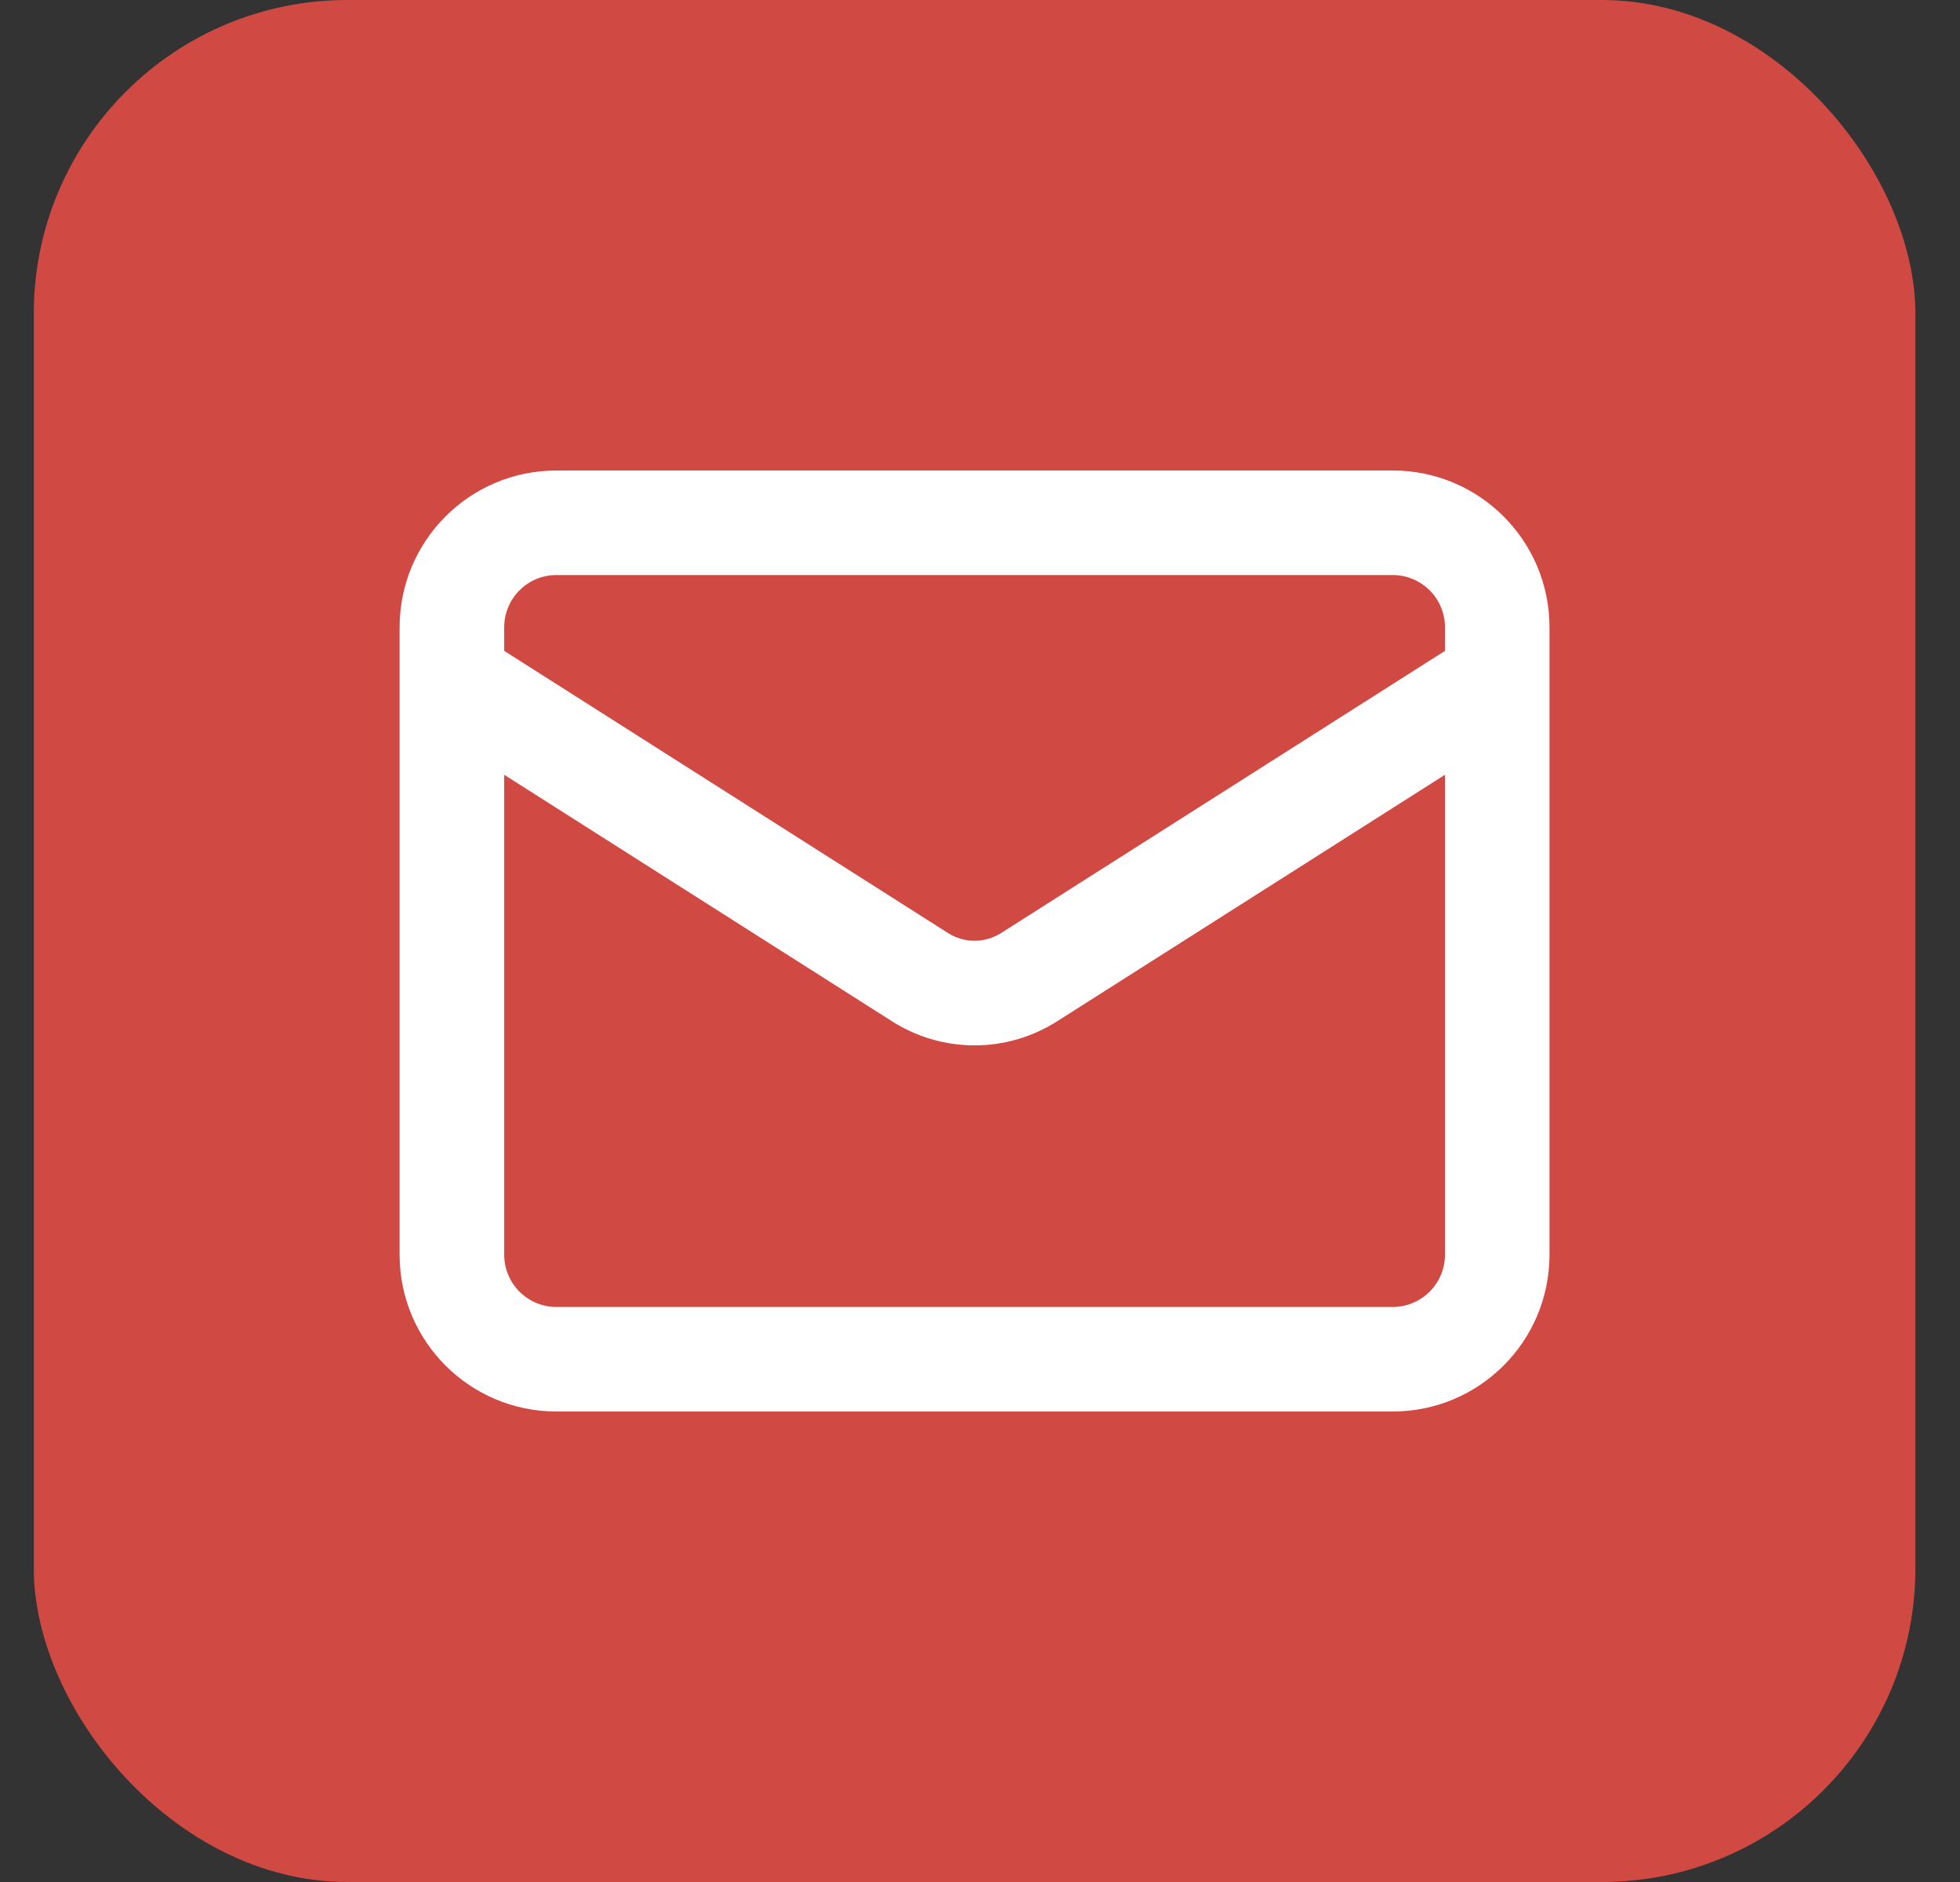
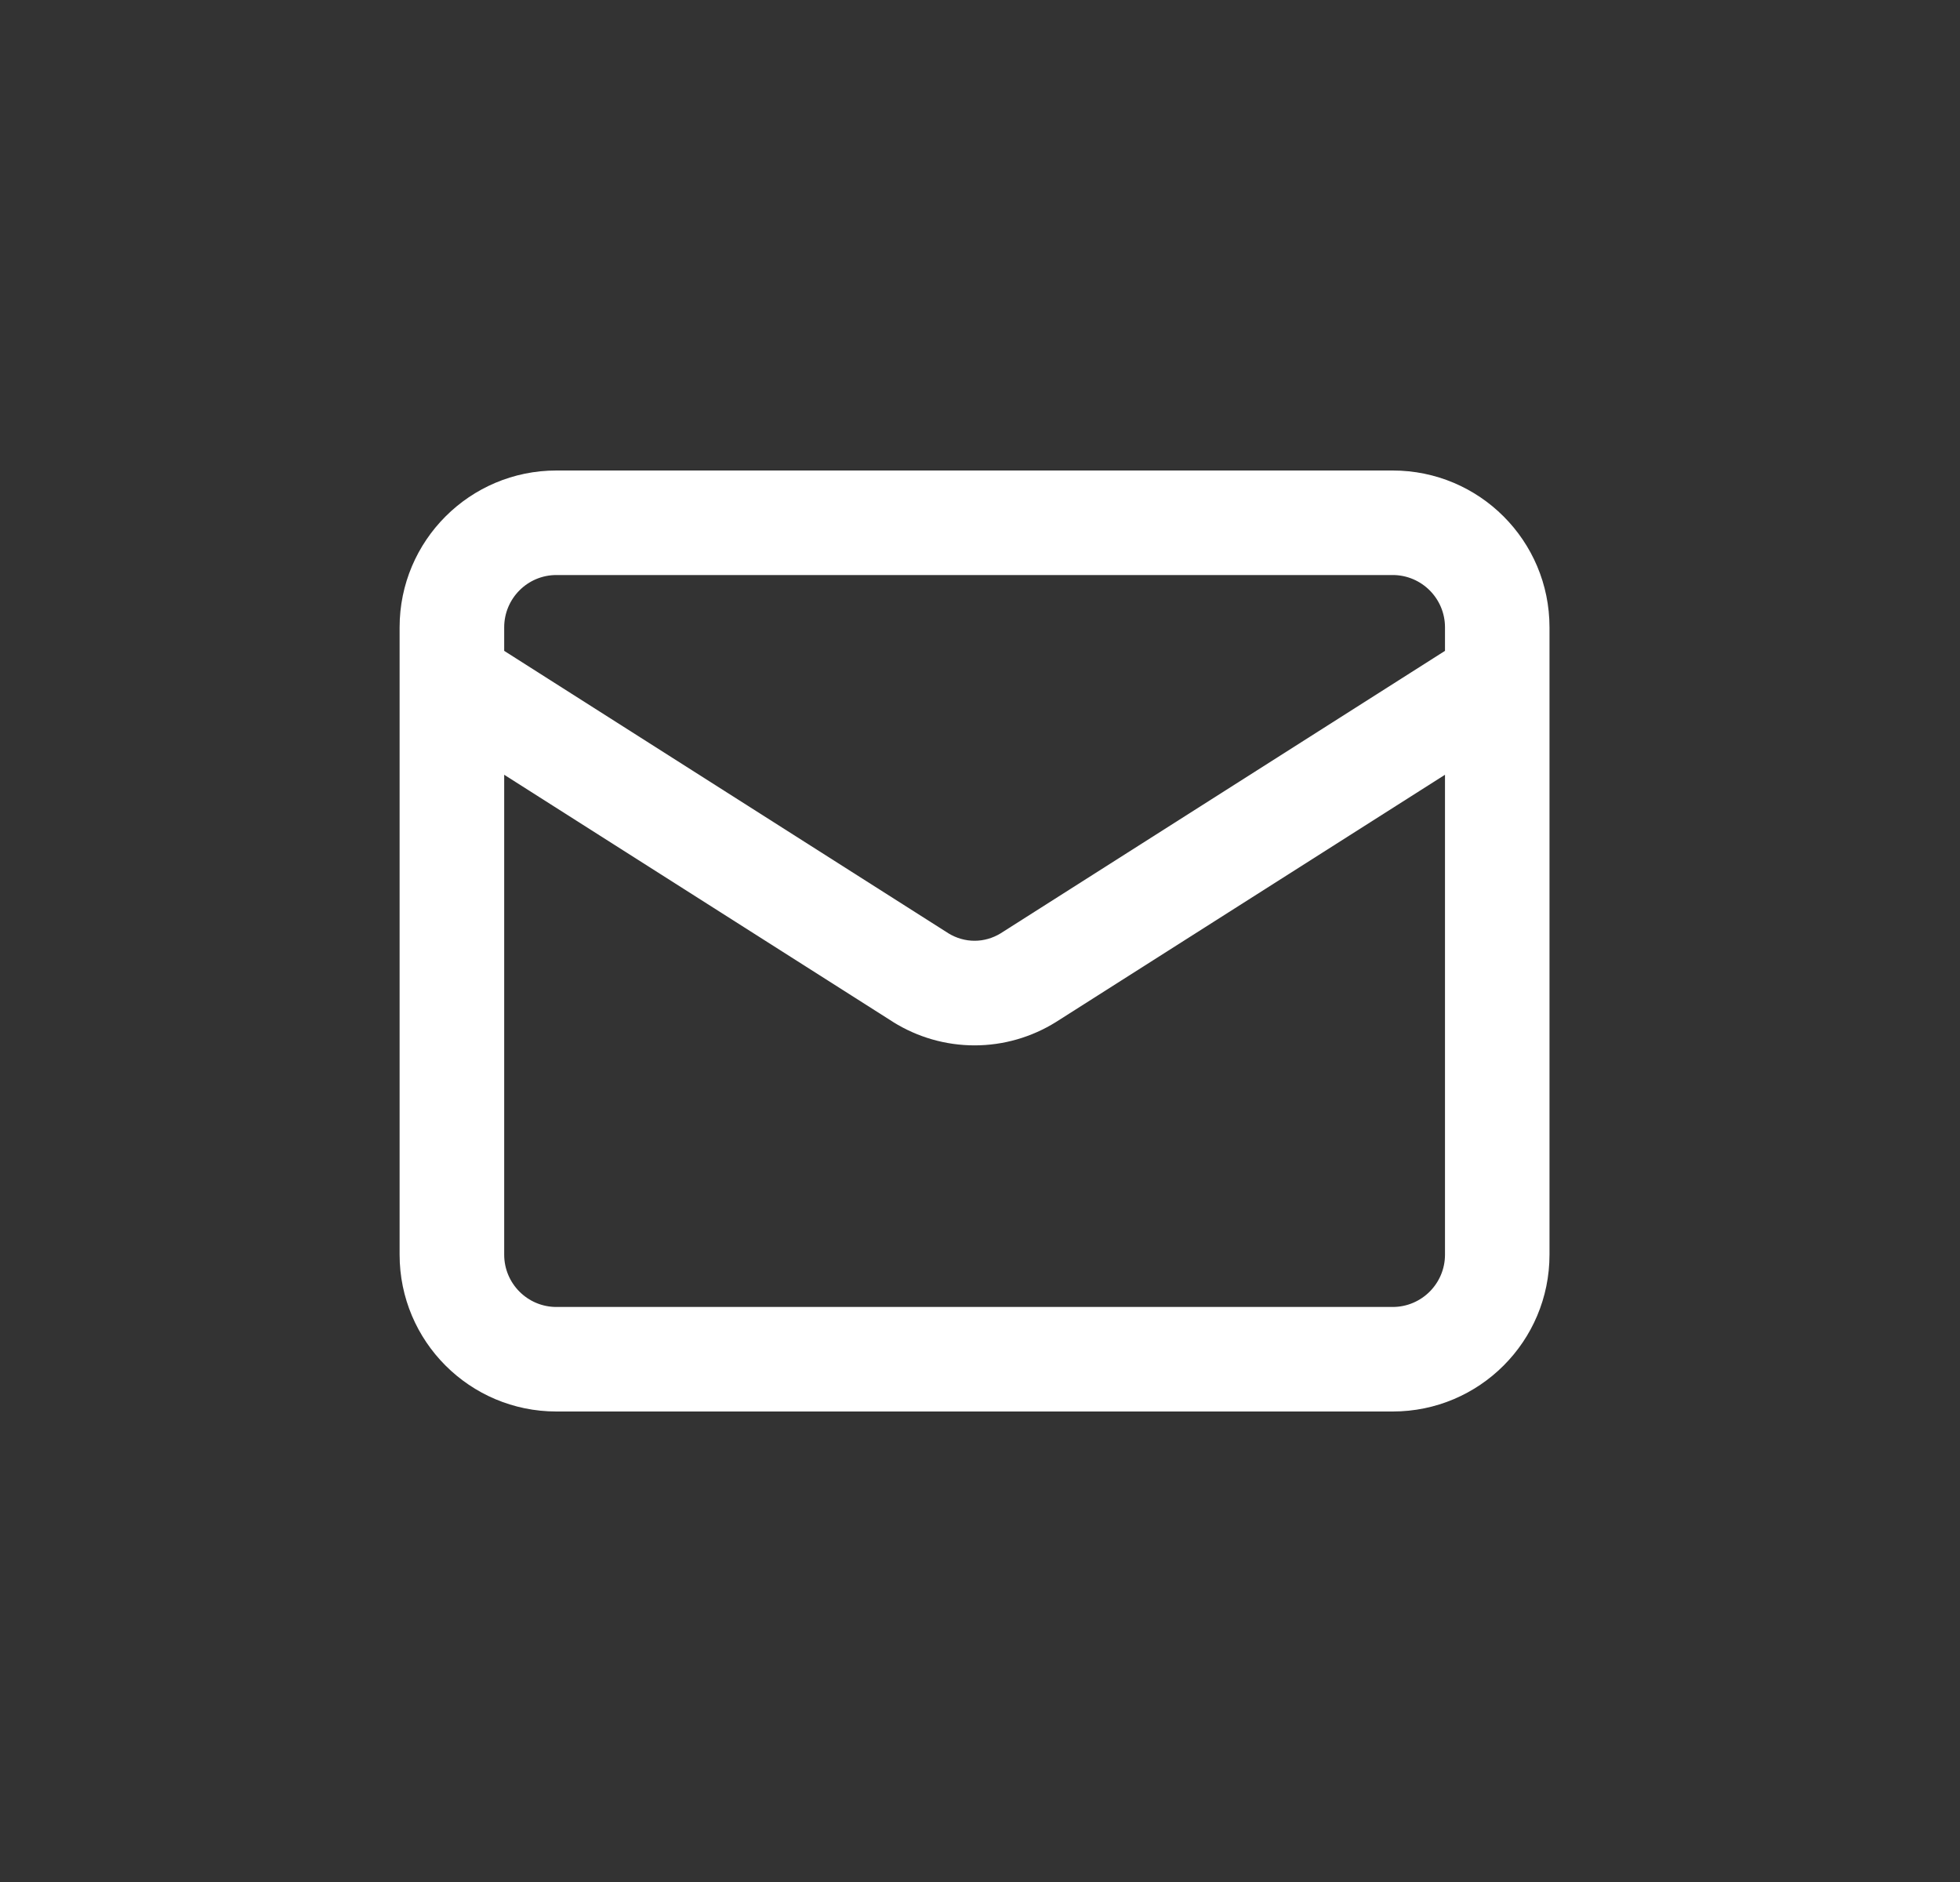
<svg xmlns="http://www.w3.org/2000/svg" width="25" height="24" viewBox="0 0 25 24" fill="none">
  <rect x="0" y="0" width="25" height="24" fill="#333333" stroke="none" />
-   <rect x="0.431" width="24" height="24" rx="4" fill="#D14943" />
  <path fill-rule="evenodd" clip-rule="evenodd" d="M7.097 7.333C6.729 7.333 6.431 7.632 6.431 8V8.3L12.099 11.903C12.199 11.964 12.313 11.997 12.431 11.997C12.548 11.997 12.662 11.964 12.762 11.903L18.431 8.3V8C18.431 7.632 18.132 7.333 17.764 7.333H7.097ZM19.764 8.655V8C19.764 6.895 18.869 6 17.764 6H7.097C5.993 6 5.097 6.895 5.097 8V8.655C5.097 8.662 5.097 8.67 5.097 8.677V16C5.097 17.105 5.993 18 7.097 18H17.764C18.869 18 19.764 17.105 19.764 16V8.677C19.764 8.67 19.764 8.662 19.764 8.655ZM18.431 9.88L13.471 13.032C13.159 13.227 12.799 13.331 12.431 13.331C12.062 13.331 11.702 13.227 11.39 13.032L11.386 13.029L6.431 9.88V16C6.431 16.368 6.729 16.667 7.097 16.667H17.764C18.132 16.667 18.431 16.368 18.431 16V9.88Z" fill="white" />
</svg>